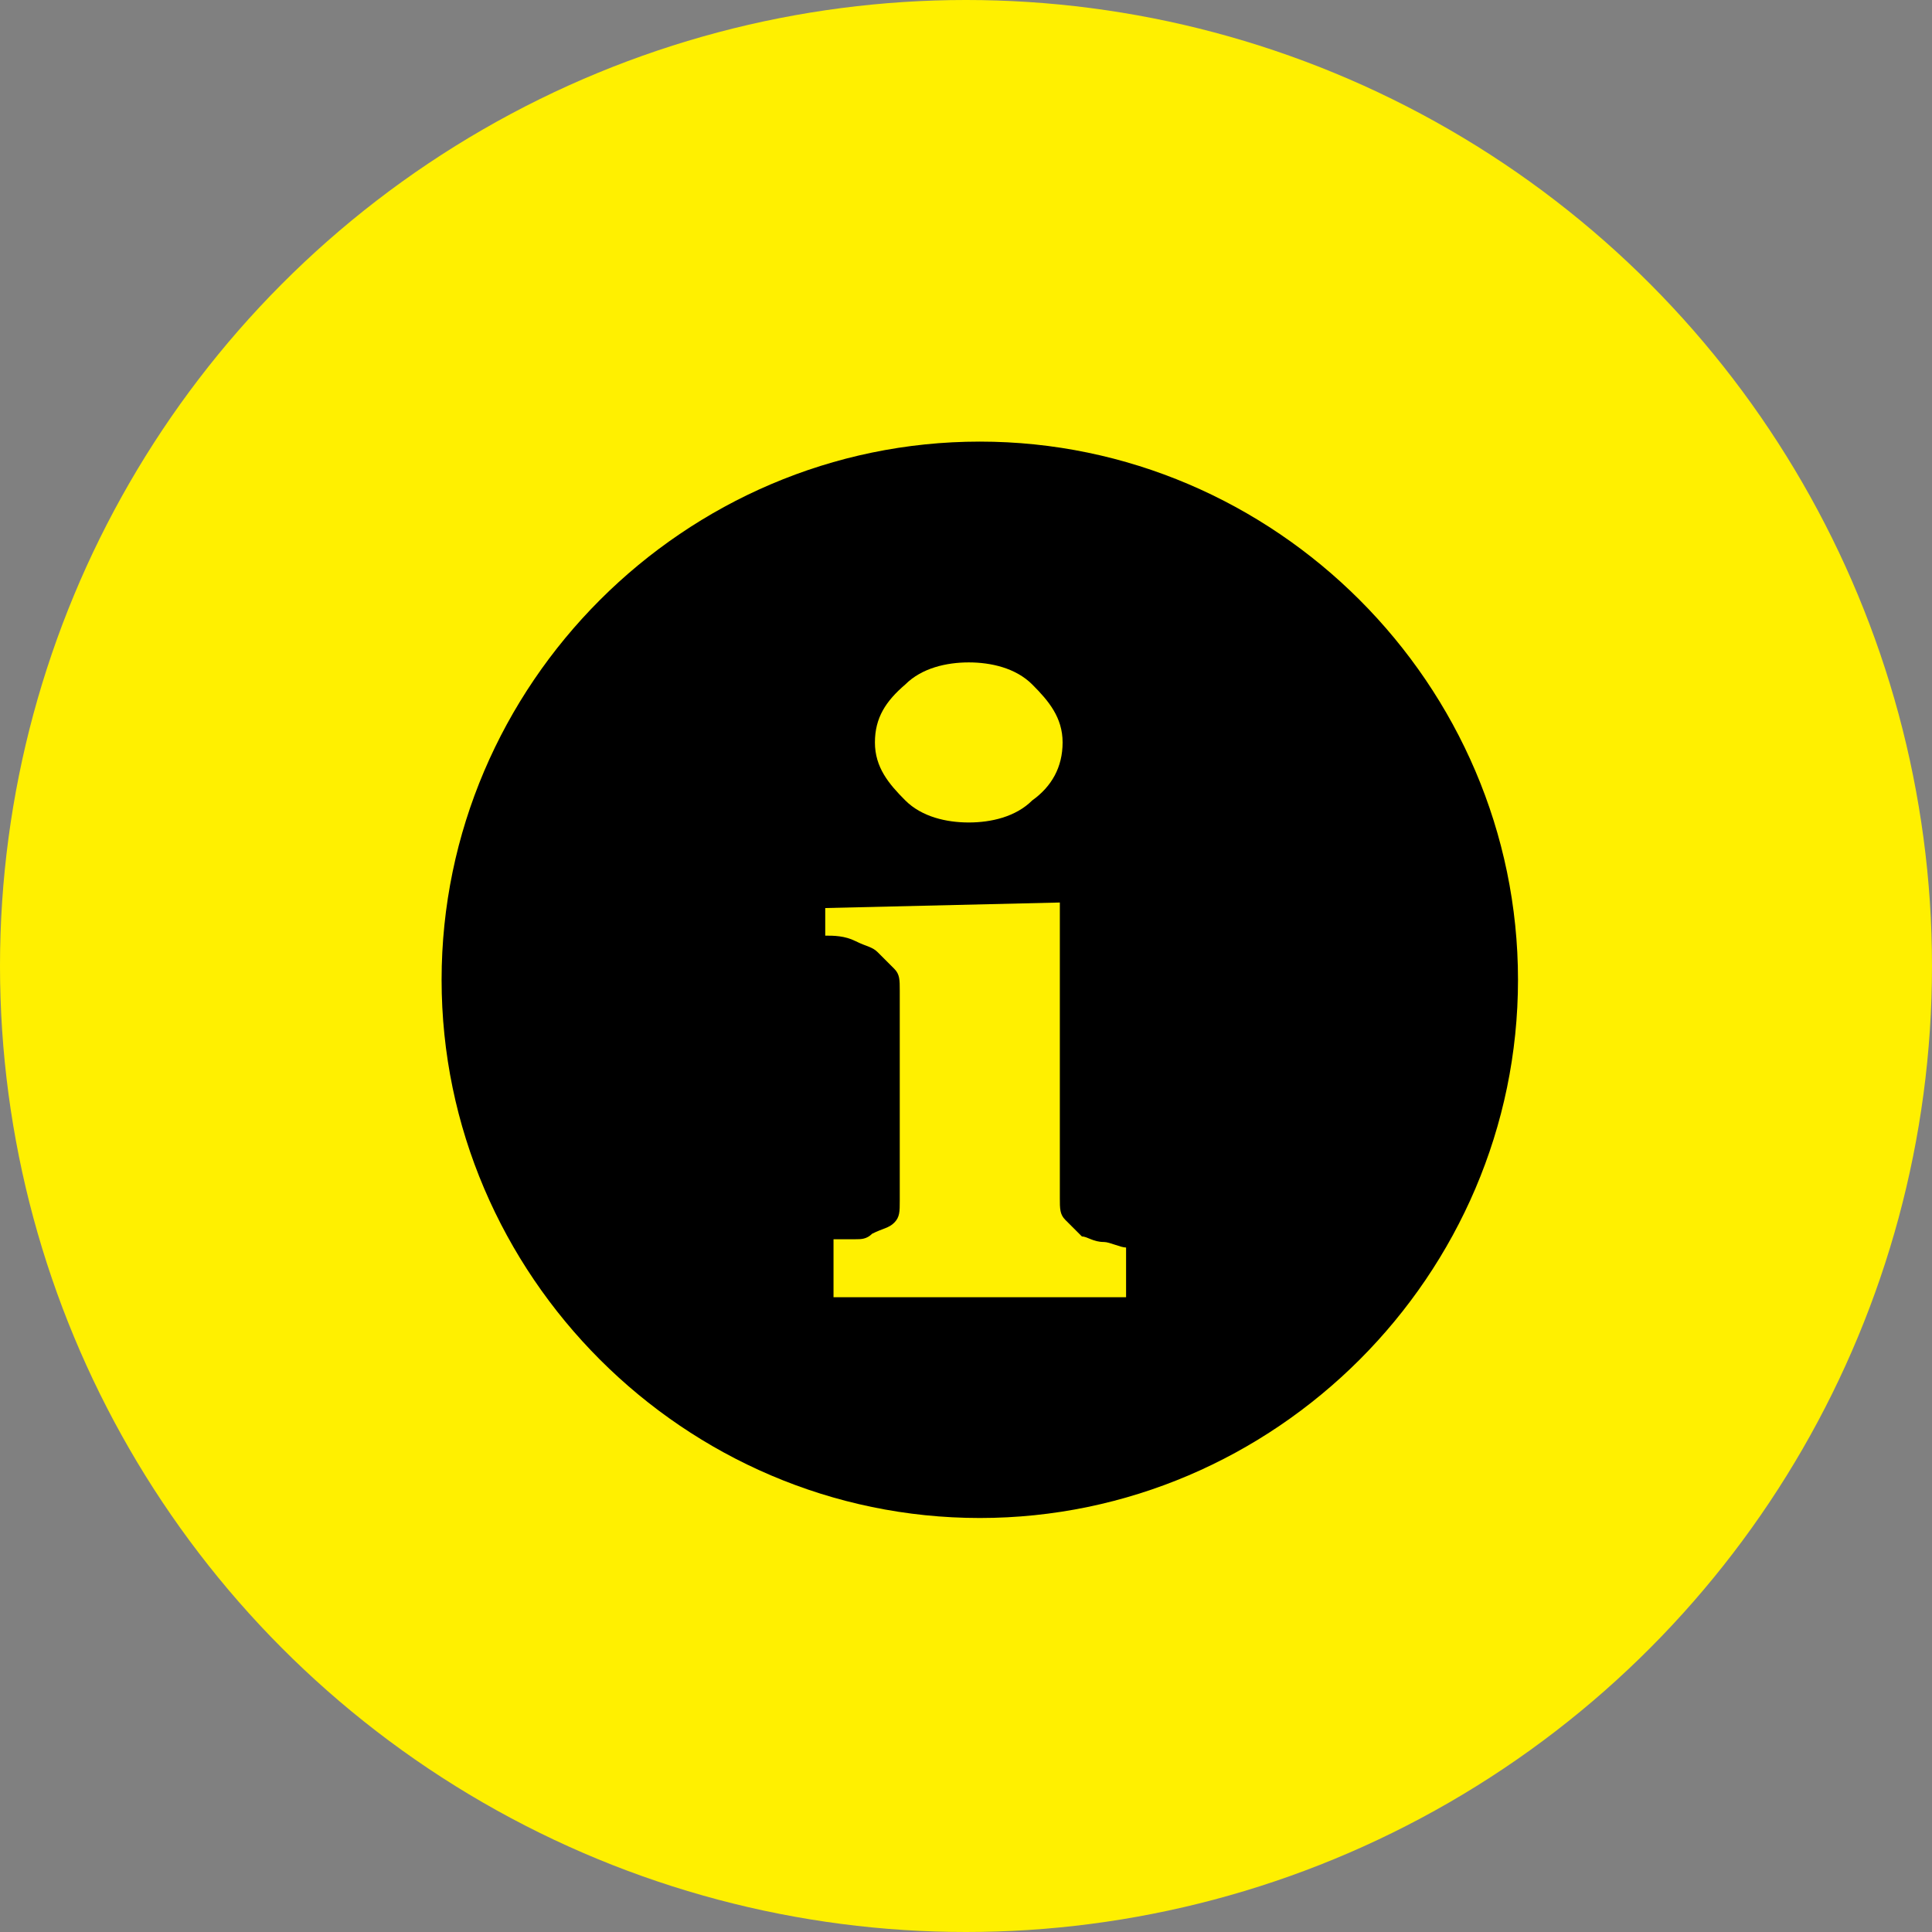
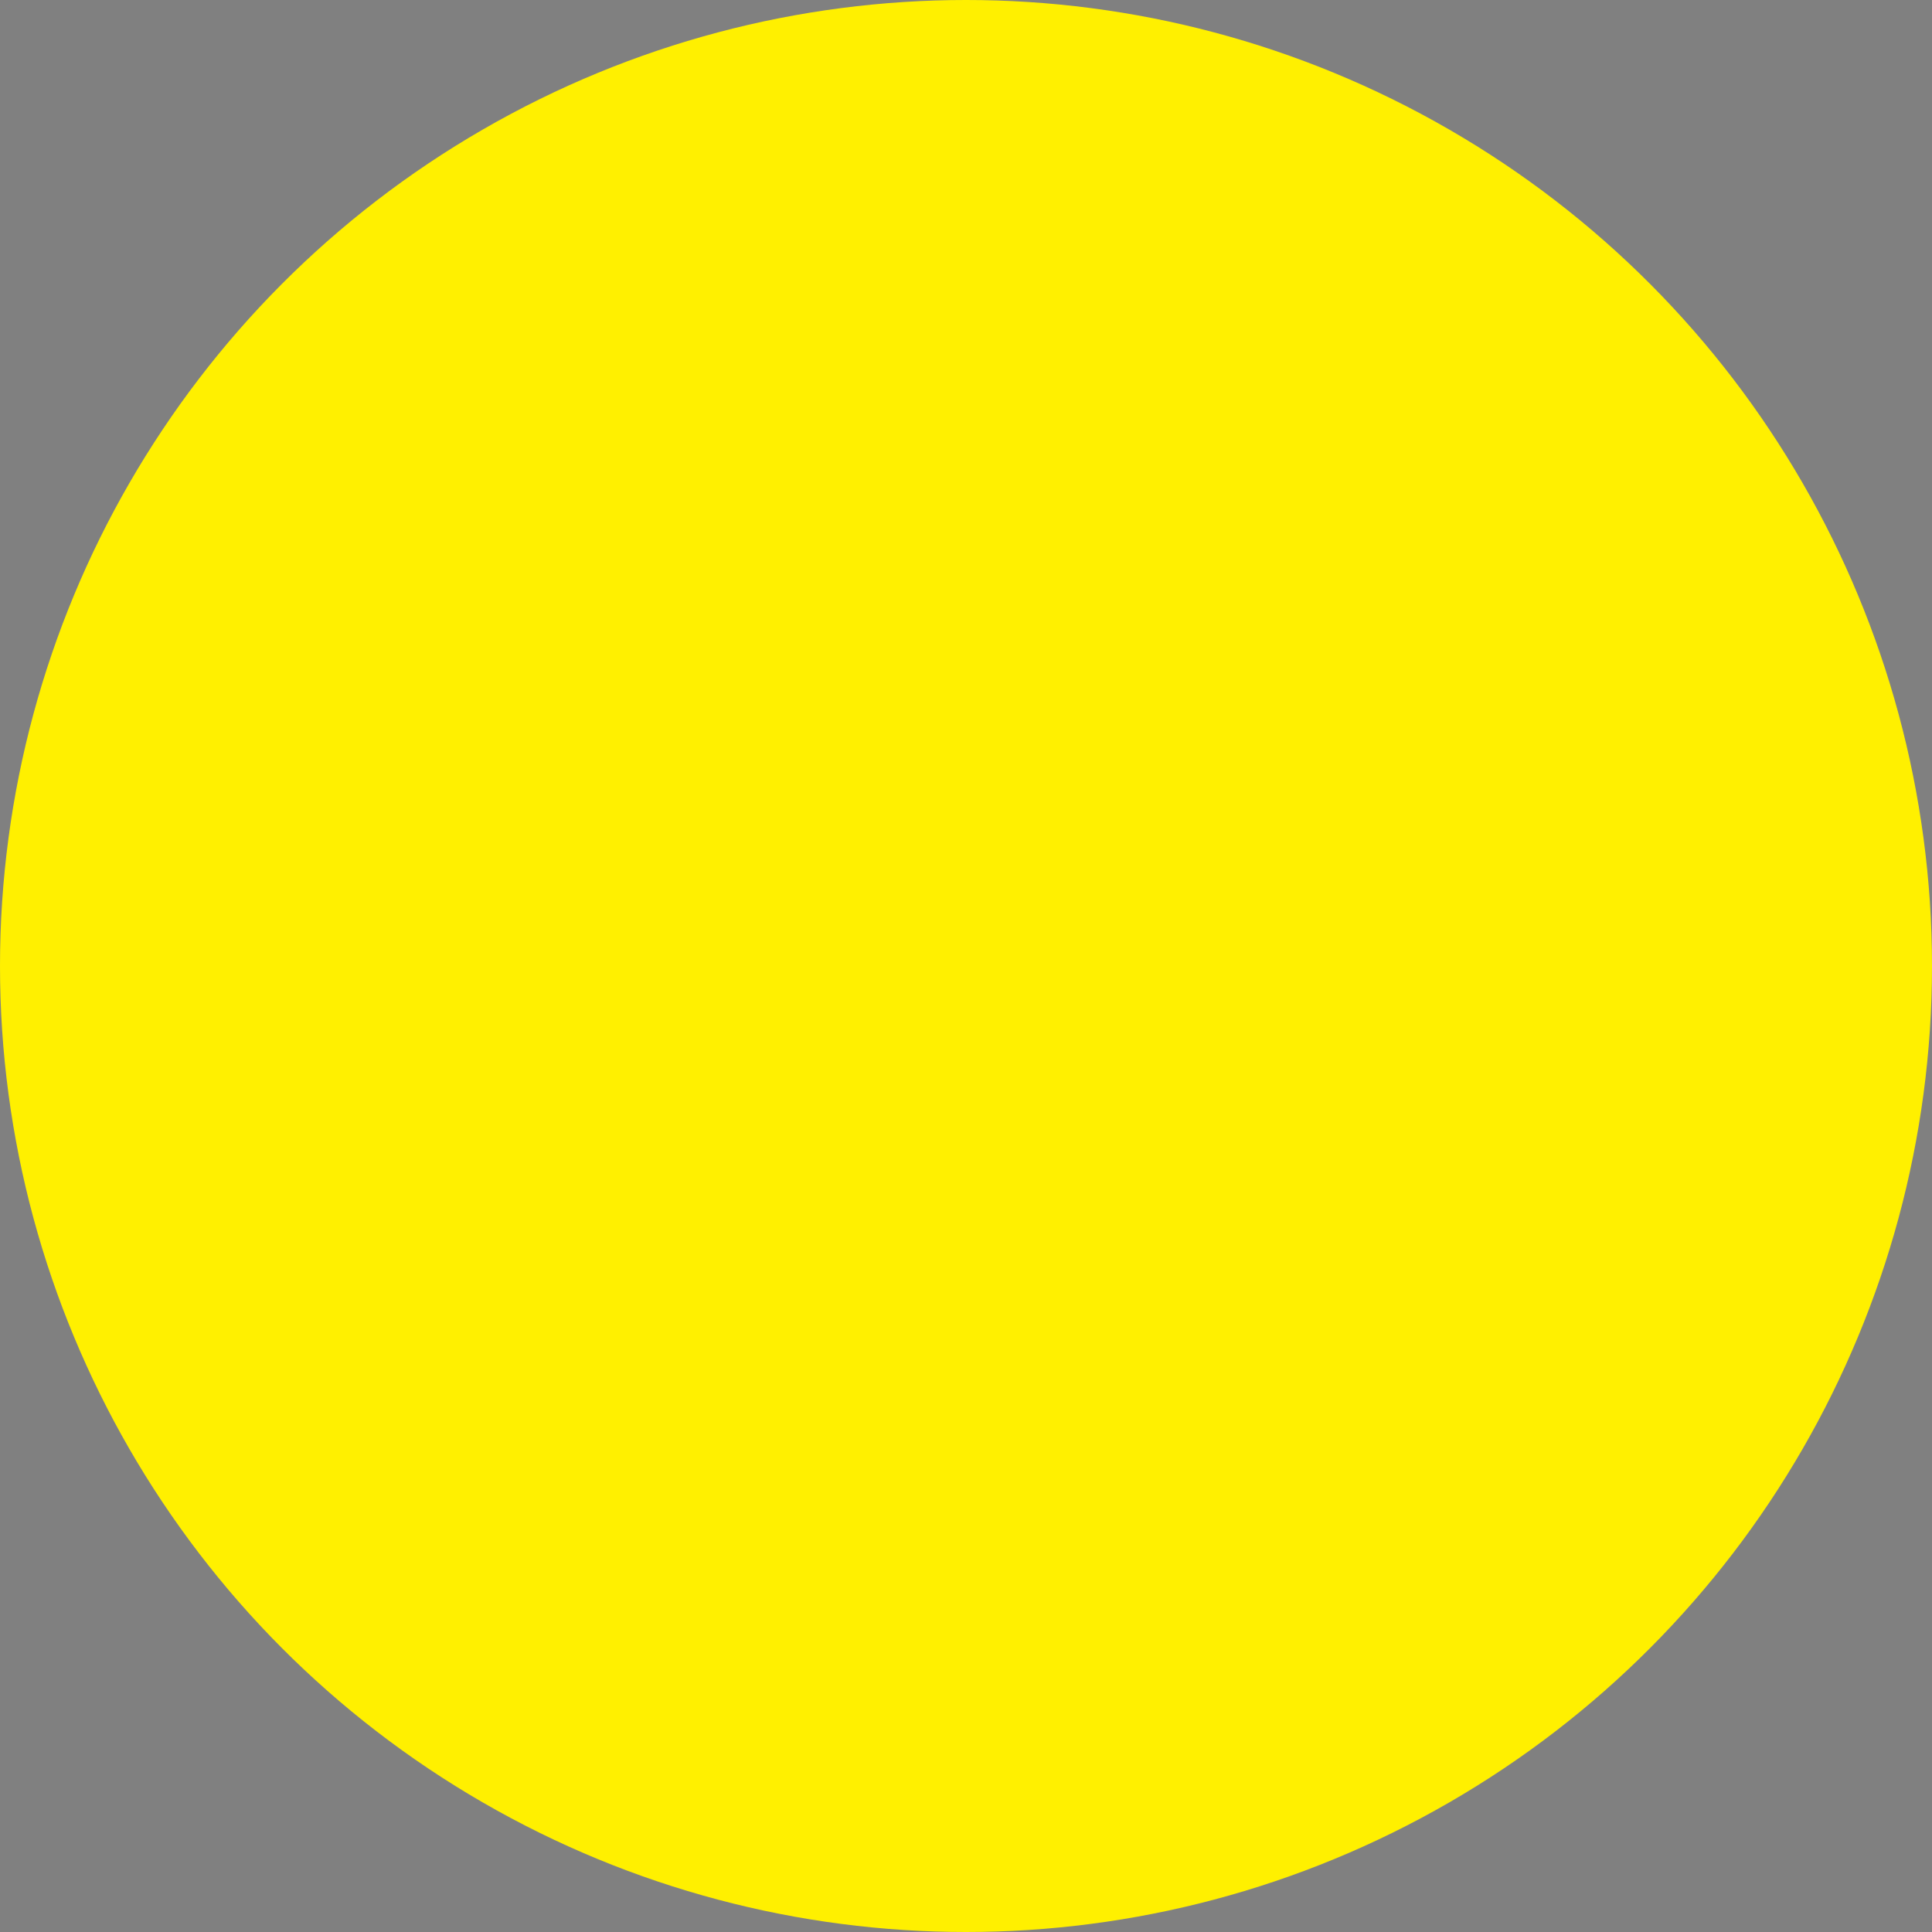
<svg xmlns="http://www.w3.org/2000/svg" viewBox="0 0 70 70" style="enable-background:new 0 0 70 70" xml:space="preserve">
  <rect x="0" y="0" width="70" height="70" fill="#808080" stroke="none" />
  <circle cx="35" cy="35" r="35" style="fill-rule:evenodd;clip-rule:evenodd;fill:#fff000" />
-   <path d="M35.5 16C24.8 16 16 24.8 16 35.5S24.8 55 35.5 55 55 46.2 55 35.5 46.2 16 35.5 16z" />
-   <path d="M32.8 24.8c.6-.6 1.5-.8 2.3-.8s1.7.2 2.3.8c.6.6 1.1 1.2 1.1 2.1s-.4 1.6-1.1 2.1c-.6.6-1.5.8-2.3.8s-1.7-.2-2.3-.8-1.1-1.2-1.1-2.1.4-1.5 1.1-2.1zM41 47H30.2v-2.1h.8c.2 0 .4 0 .6-.2.4-.2.6-.2.8-.4.2-.2.2-.4.2-.8v-7.6c0-.4 0-.6-.2-.8l-.6-.6c-.2-.2-.4-.2-.8-.4s-.8-.2-1.1-.2v-1l8.5-.2v10.7c0 .4 0 .6.2.8l.6.6c.2 0 .4.2.8.2.2 0 .6.2.8.2V47h.2z" style="fill:#fff000" />
</svg>